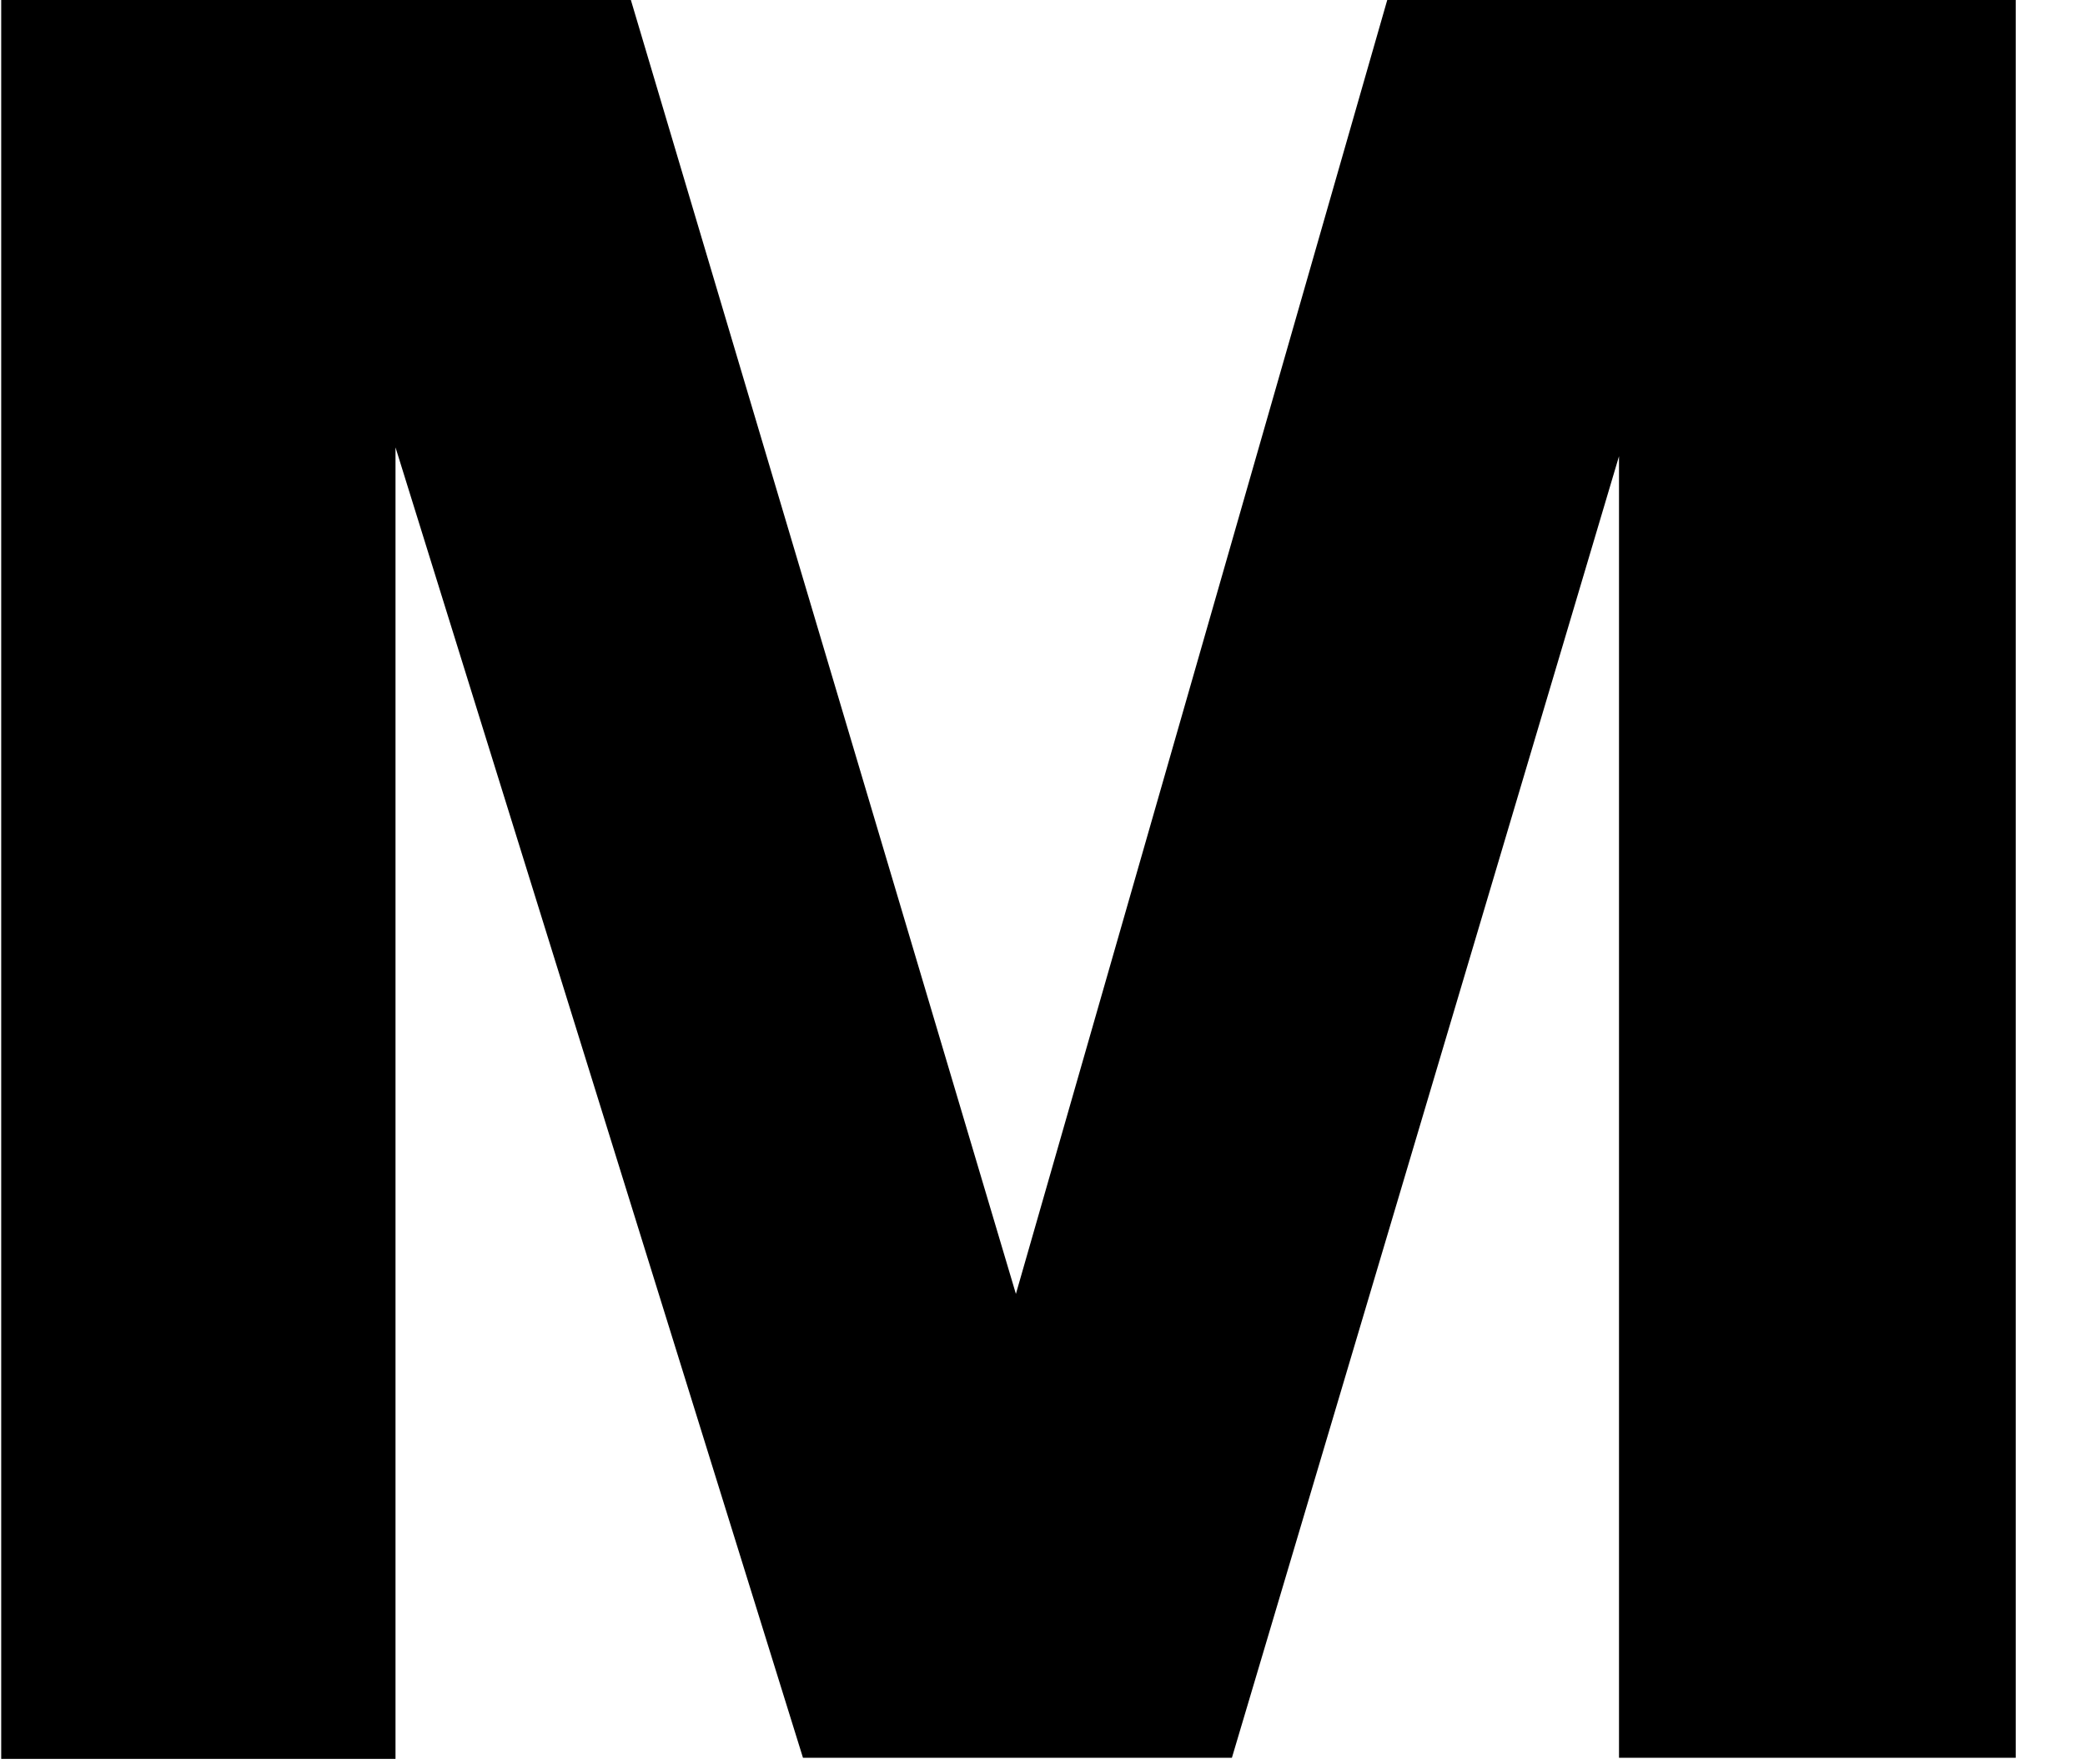
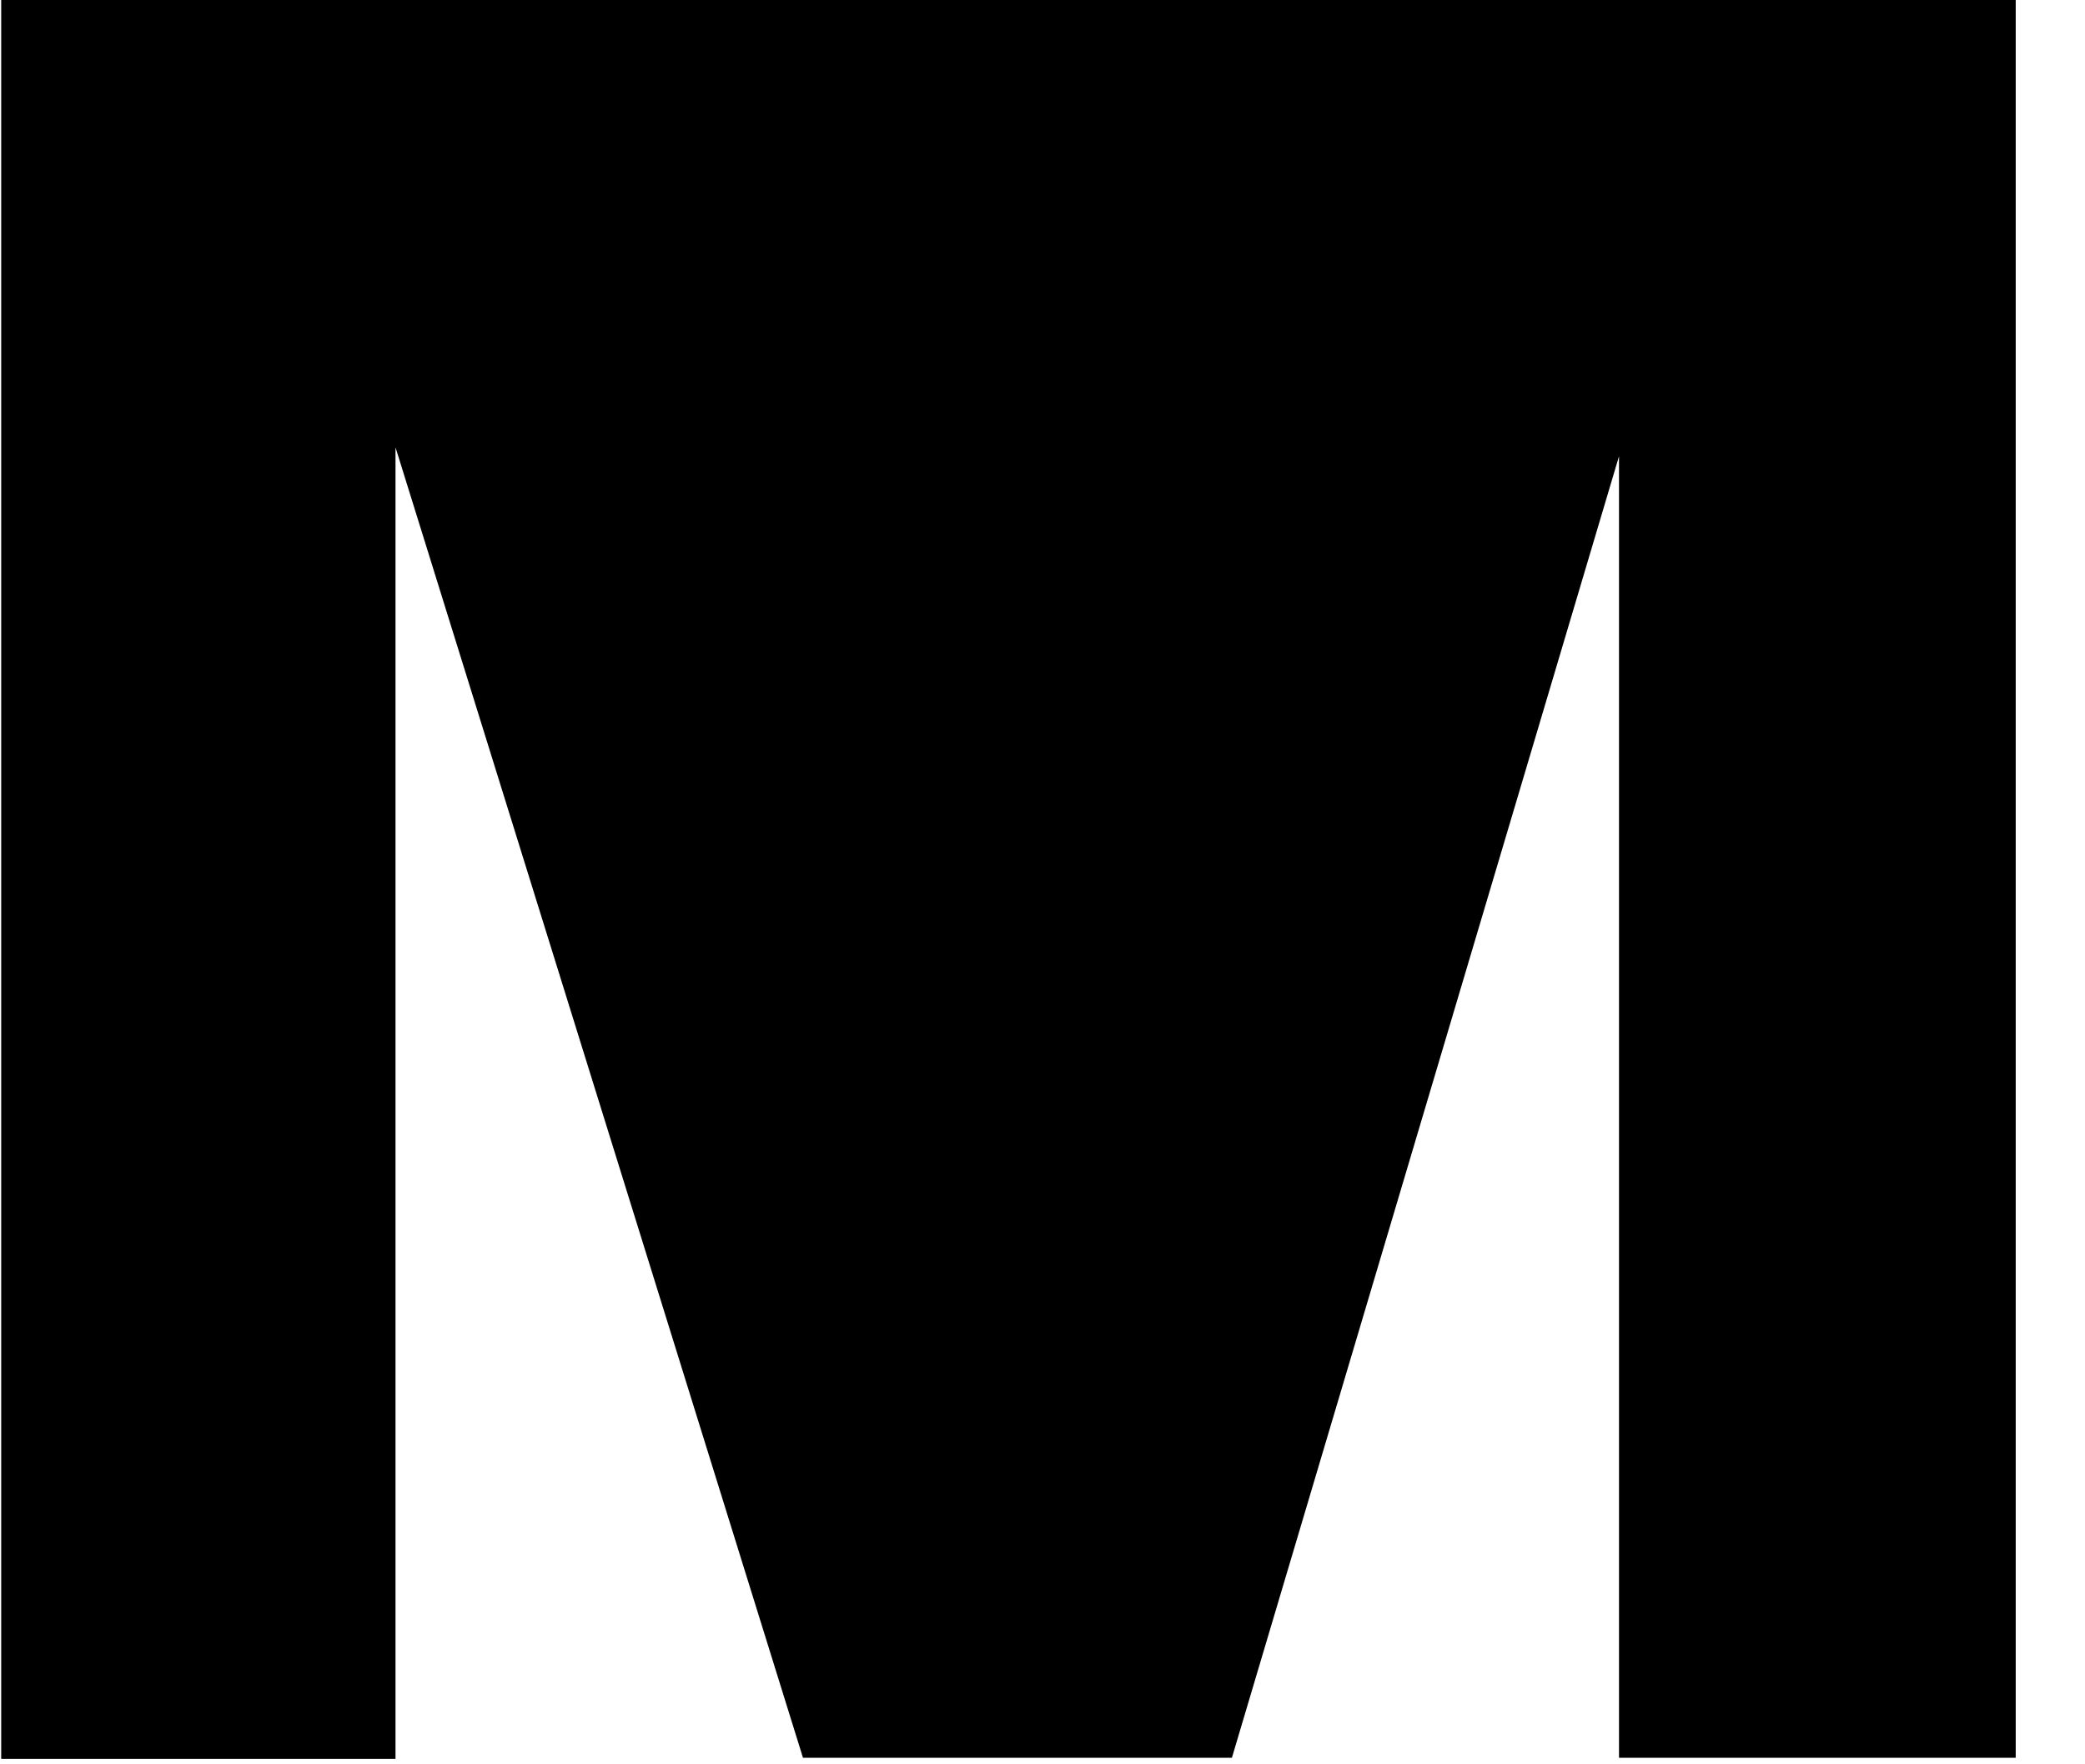
<svg xmlns="http://www.w3.org/2000/svg" fill="none" height="100%" overflow="visible" preserveAspectRatio="none" style="display: block;" viewBox="0 0 26 22" width="100%">
-   <path d="M0 0H7.867L12.873 16.822H12.471L17.299 0H25.136V21.918H20.189V4.917L20.308 5.289L15.362 21.918H10.013L4.842 5.289L4.932 4.917V21.932H0.015V0H0Z" fill="black" id="Vector" />
+   <path d="M0 0H7.867H12.471L17.299 0H25.136V21.918H20.189V4.917L20.308 5.289L15.362 21.918H10.013L4.842 5.289L4.932 4.917V21.932H0.015V0H0Z" fill="black" id="Vector" />
</svg>